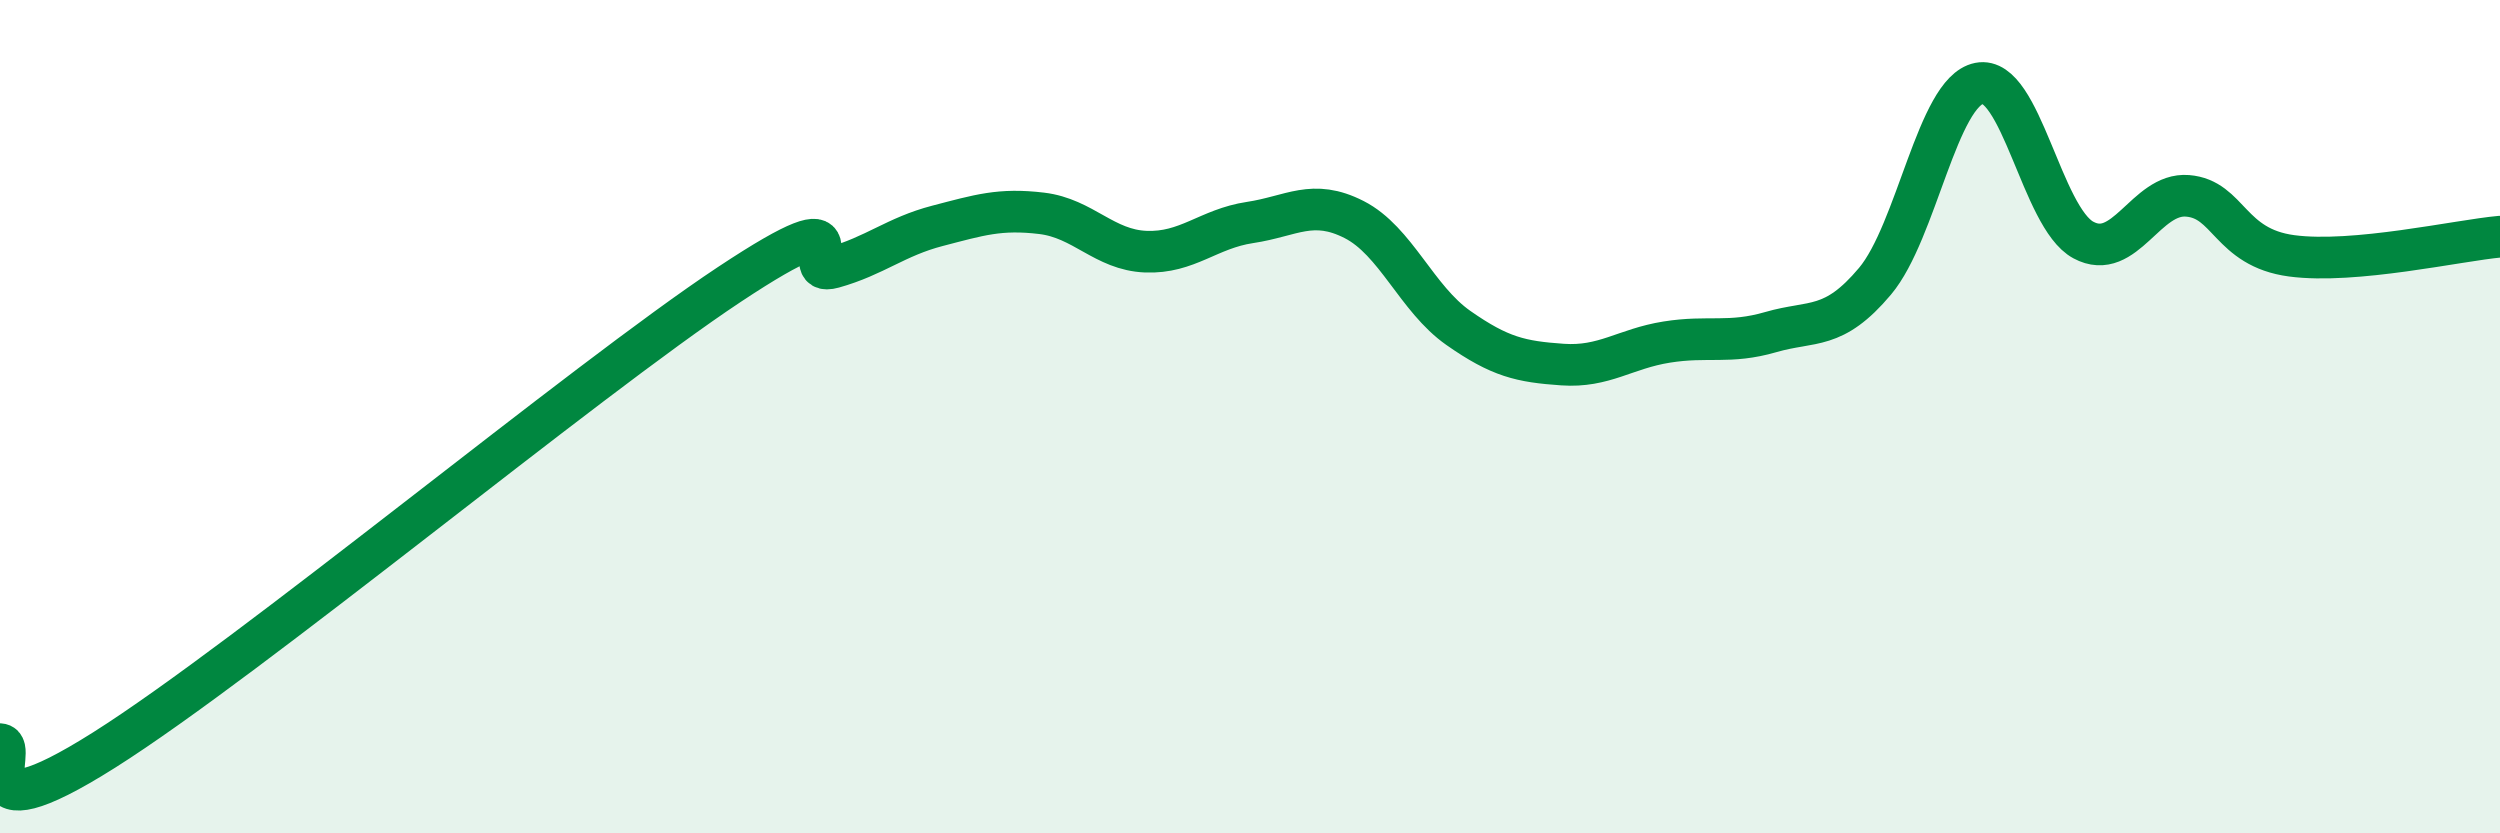
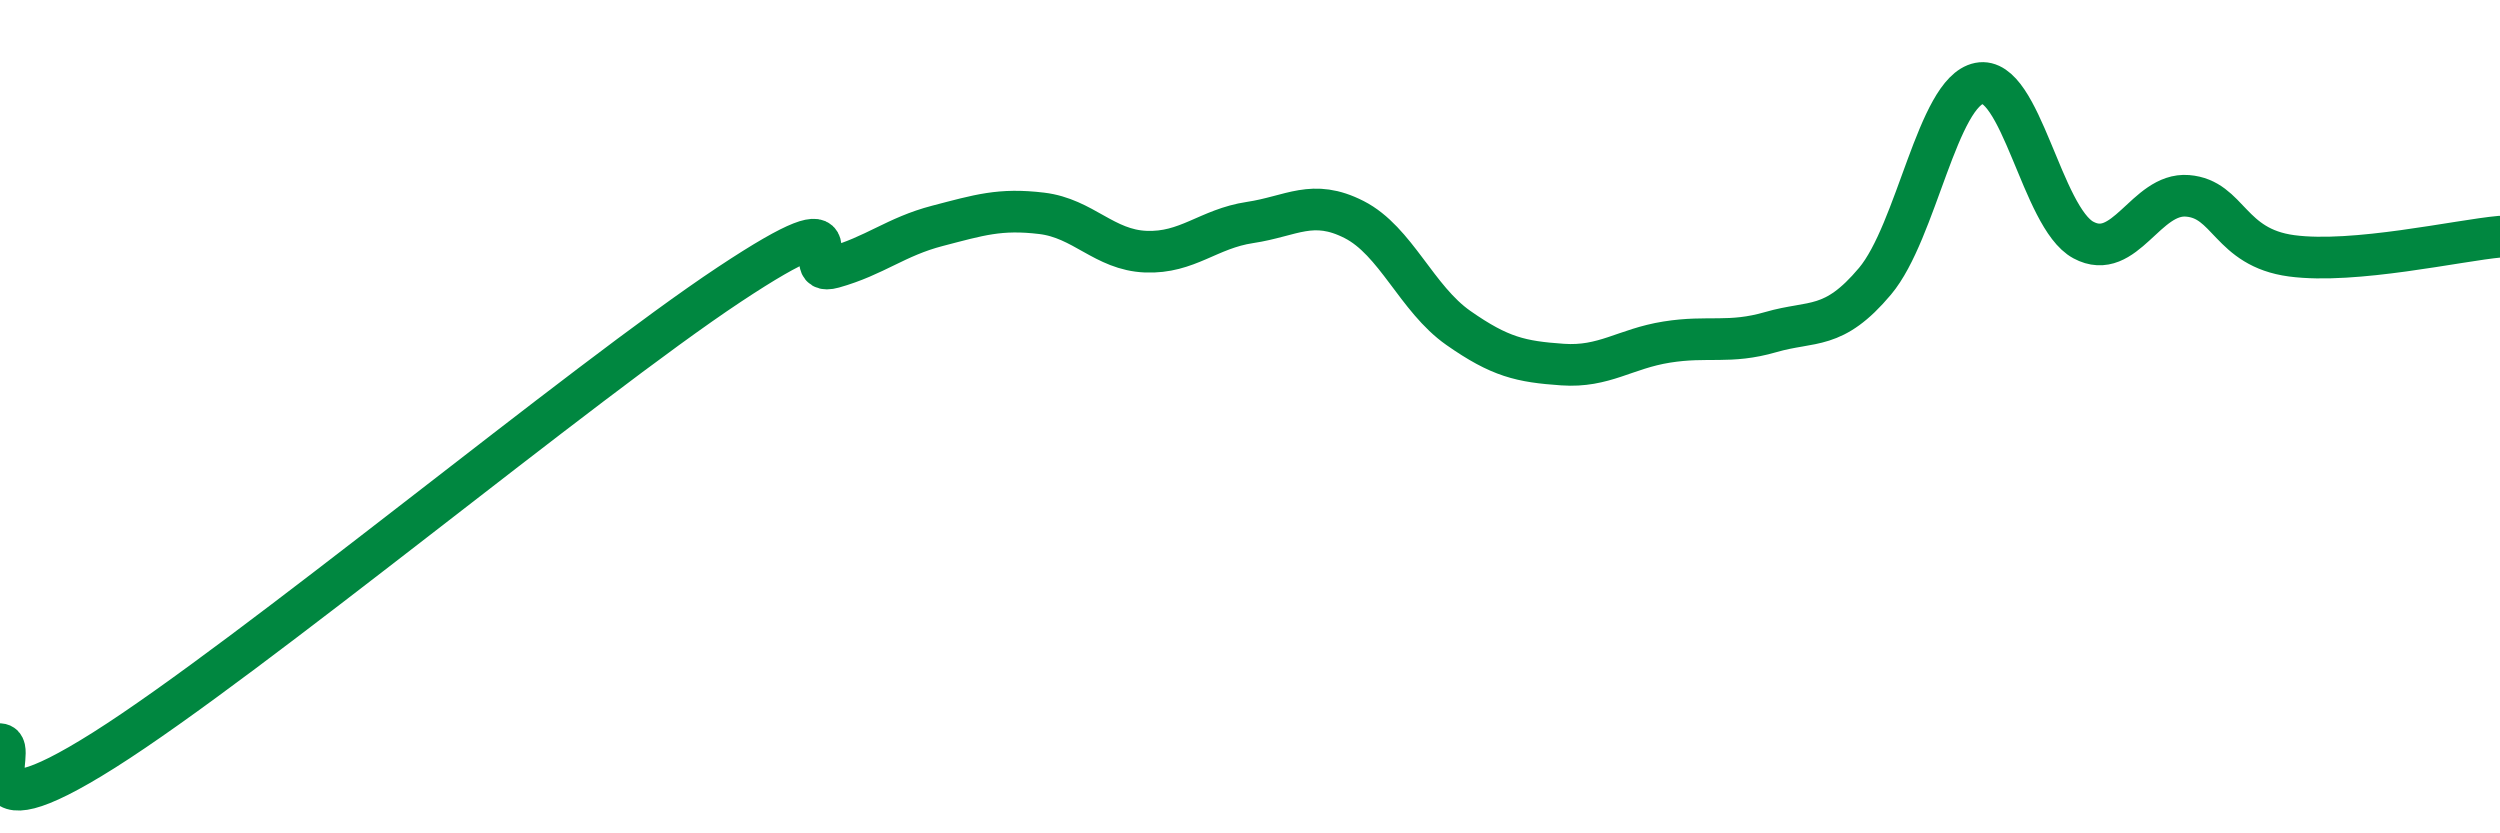
<svg xmlns="http://www.w3.org/2000/svg" width="60" height="20" viewBox="0 0 60 20">
-   <path d="M 0,17.86 C 0.5,17.89 -1,20.21 2.5,18 C 6,15.79 14,9.15 17.5,6.83 C 21,4.51 19,6.7 20,6.42 C 21,6.14 21.5,5.68 22.5,5.42 C 23.5,5.16 24,5 25,5.12 C 26,5.24 26.5,6 27.5,6.04 C 28.5,6.08 29,5.49 30,5.34 C 31,5.19 31.5,4.76 32.5,5.27 C 33.5,5.78 34,7.17 35,7.87 C 36,8.57 36.5,8.68 37.5,8.75 C 38.5,8.82 39,8.37 40,8.21 C 41,8.05 41.5,8.26 42.5,7.97 C 43.5,7.68 44,7.94 45,6.75 C 46,5.56 46.5,2.2 47.5,2 C 48.5,1.8 49,5.22 50,5.76 C 51,6.3 51.5,4.62 52.5,4.7 C 53.5,4.78 53.5,5.94 55,6.14 C 56.5,6.34 59,5.77 60,5.68L60 20L0 20Z" fill="#008740" opacity="0.1" stroke-linecap="round" stroke-linejoin="round" />
  <path d="M 0,17.86 C 0.5,17.89 -1,20.21 2.5,18 C 6,15.79 14,9.15 17.5,6.83 C 21,4.51 19,6.7 20,6.42 C 21,6.14 21.5,5.68 22.5,5.42 C 23.5,5.16 24,5 25,5.12 C 26,5.24 26.5,6 27.5,6.04 C 28.5,6.08 29,5.49 30,5.34 C 31,5.19 31.5,4.76 32.5,5.27 C 33.5,5.78 34,7.17 35,7.87 C 36,8.57 36.5,8.68 37.5,8.75 C 38.5,8.82 39,8.37 40,8.21 C 41,8.05 41.5,8.26 42.5,7.97 C 43.5,7.68 44,7.94 45,6.75 C 46,5.56 46.5,2.2 47.5,2 C 48.5,1.8 49,5.22 50,5.76 C 51,6.3 51.5,4.62 52.5,4.7 C 53.5,4.78 53.5,5.94 55,6.14 C 56.5,6.34 59,5.77 60,5.68" stroke="#008740" stroke-width="1" fill="none" stroke-linecap="round" stroke-linejoin="round" />
</svg>